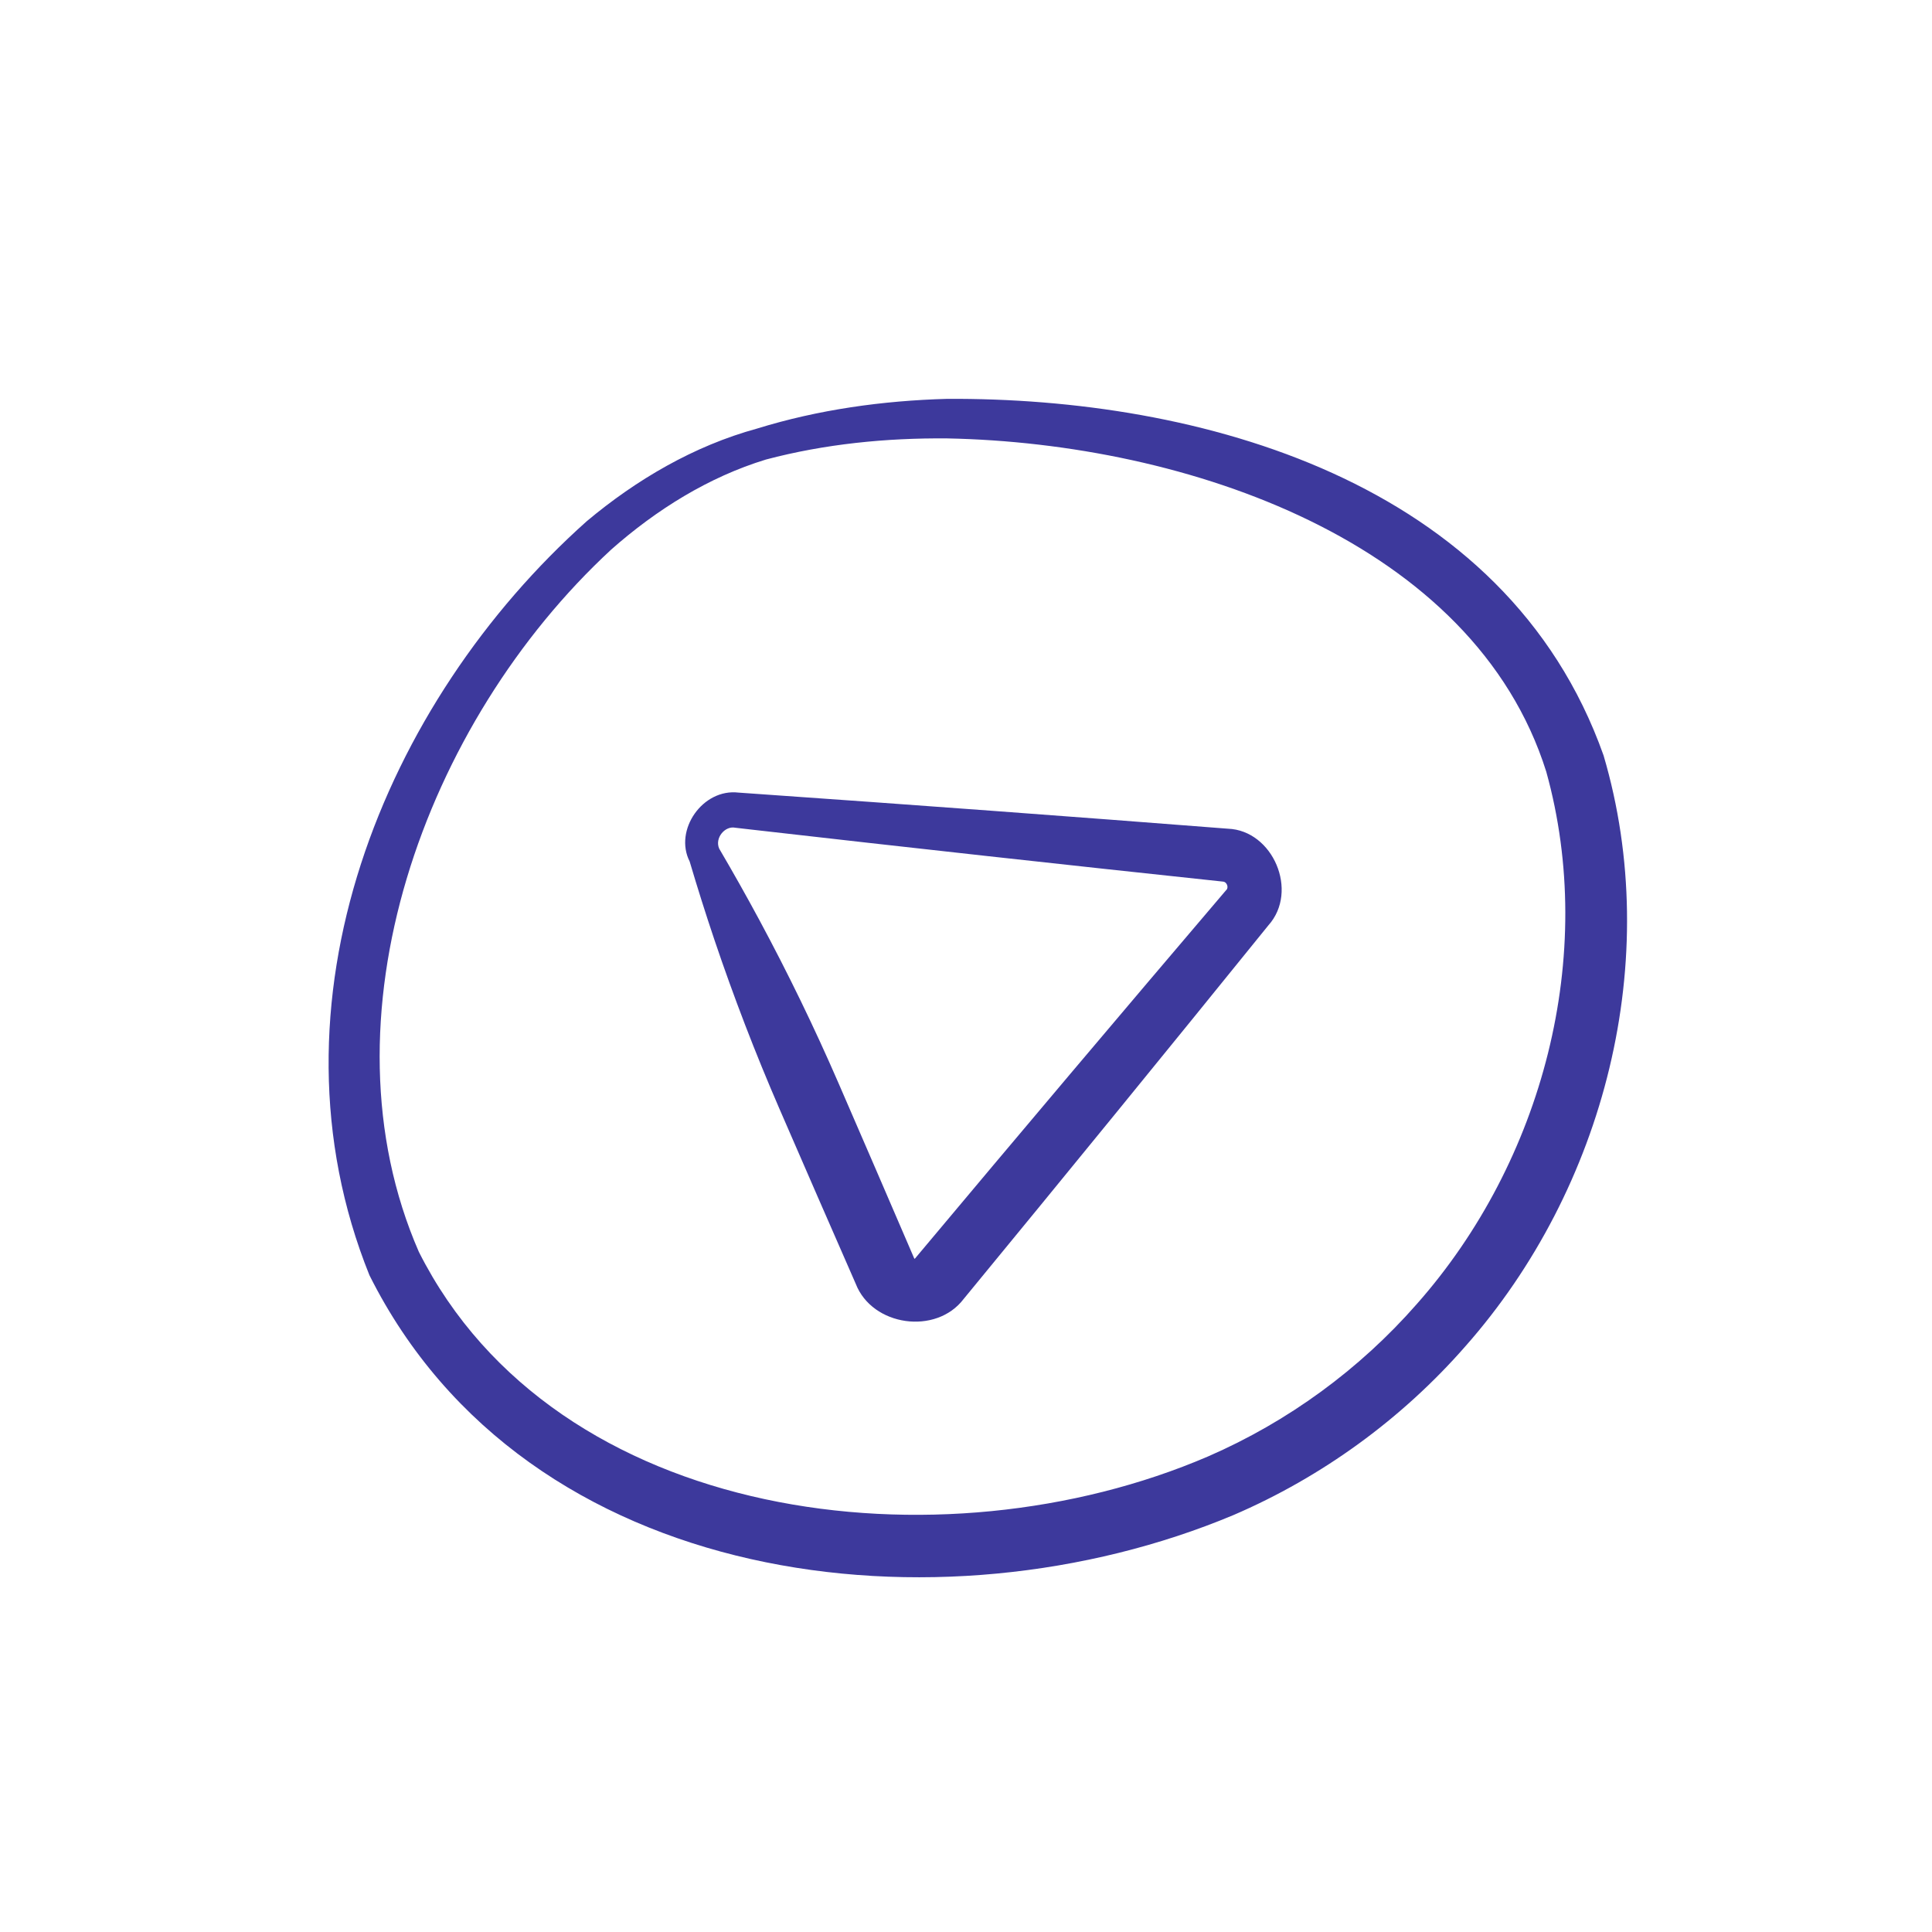
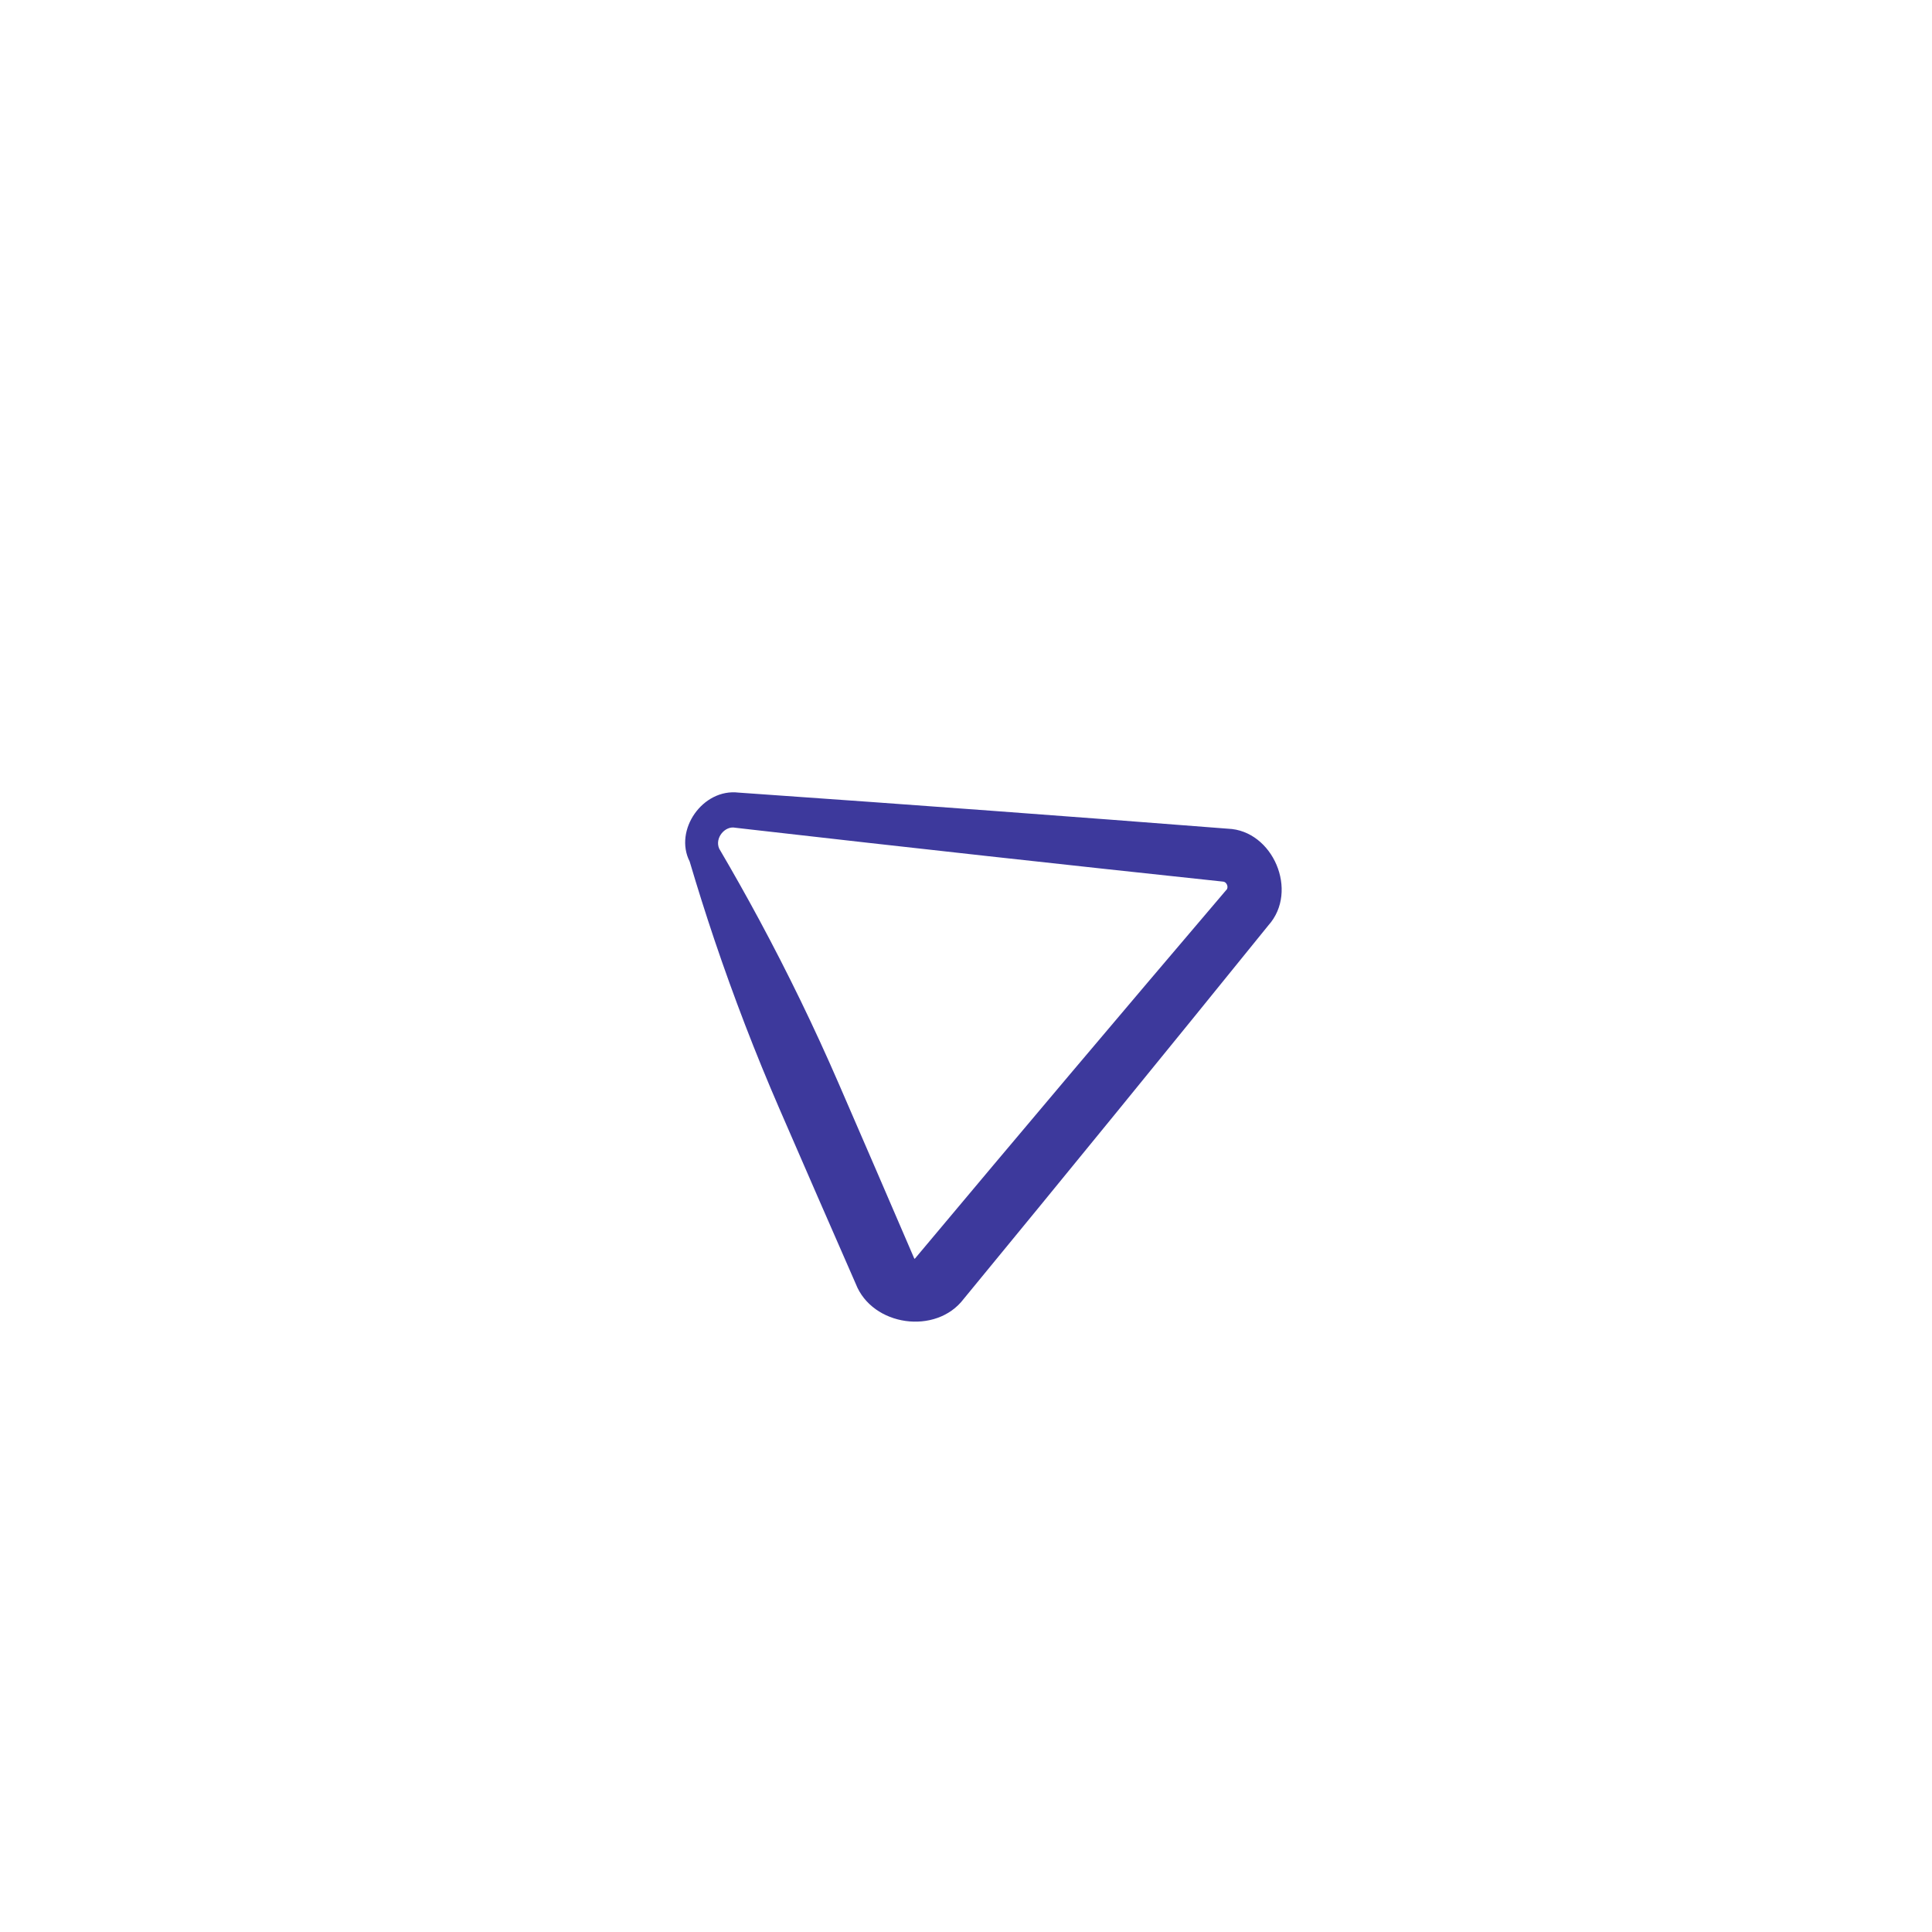
<svg xmlns="http://www.w3.org/2000/svg" width="60" height="60" viewBox="0 0 60 60" fill="none">
-   <path d="M23.788 14.271C23.695 13.951 23.603 13.631 23.51 13.31C21.546 13.848 19.759 14.899 18.223 16.186C11.917 21.807 8.071 31.162 11.473 39.603C16.355 49.363 29.211 50.862 38.303 47.053C41.057 45.87 43.539 44.063 45.512 41.807C49.842 36.906 51.67 29.795 49.8 23.46C46.761 14.888 37.185 12.341 29.406 12.387C27.417 12.443 25.42 12.719 23.51 13.31C23.603 13.631 23.695 13.951 23.788 14.271C25.611 13.788 27.521 13.598 29.417 13.615C36.874 13.763 45.775 16.826 48.02 23.964C49.607 29.668 47.916 36.067 44.008 40.489C42.228 42.524 39.997 44.154 37.515 45.232C29.223 48.796 17.262 47.319 13.008 38.878C9.858 31.657 13.164 22.445 18.981 17.068C20.385 15.826 22.011 14.813 23.788 14.271ZM23.51 13.31L23.788 14.271L23.51 13.31Z" fill="#3D399C" />
  <path d="M22.335 26.355C22.029 26.488 21.724 26.621 21.418 26.754C21.659 27.568 21.914 28.376 22.184 29.178C22.786 30.962 23.46 32.716 24.207 34.437C24.993 36.249 25.782 38.059 26.575 39.868C27.088 41.191 29.071 41.468 29.926 40.342C33.097 36.487 36.252 32.618 39.391 28.737C40.343 27.676 39.532 25.787 38.132 25.736C33.22 25.353 28.306 24.99 23.39 24.647C23.239 24.636 23.087 24.626 22.936 24.615C21.818 24.482 20.923 25.784 21.418 26.754C21.724 26.621 22.029 26.488 22.335 26.355C22.19 26.023 22.516 25.639 22.835 25.706C22.986 25.723 23.137 25.741 23.288 25.758C28.184 26.318 33.081 26.858 37.981 27.379C38.113 27.39 38.165 27.579 38.077 27.646C34.84 31.447 31.619 35.26 28.414 39.087C28.41 39.096 28.385 39.086 28.391 39.079C27.611 37.265 26.828 35.452 26.042 33.641C25.295 31.919 24.475 30.23 23.582 28.571C23.181 27.826 22.765 27.088 22.335 26.355ZM21.418 26.754L22.335 26.355L21.418 26.754V26.754Z" fill="#3D399C" />
</svg>